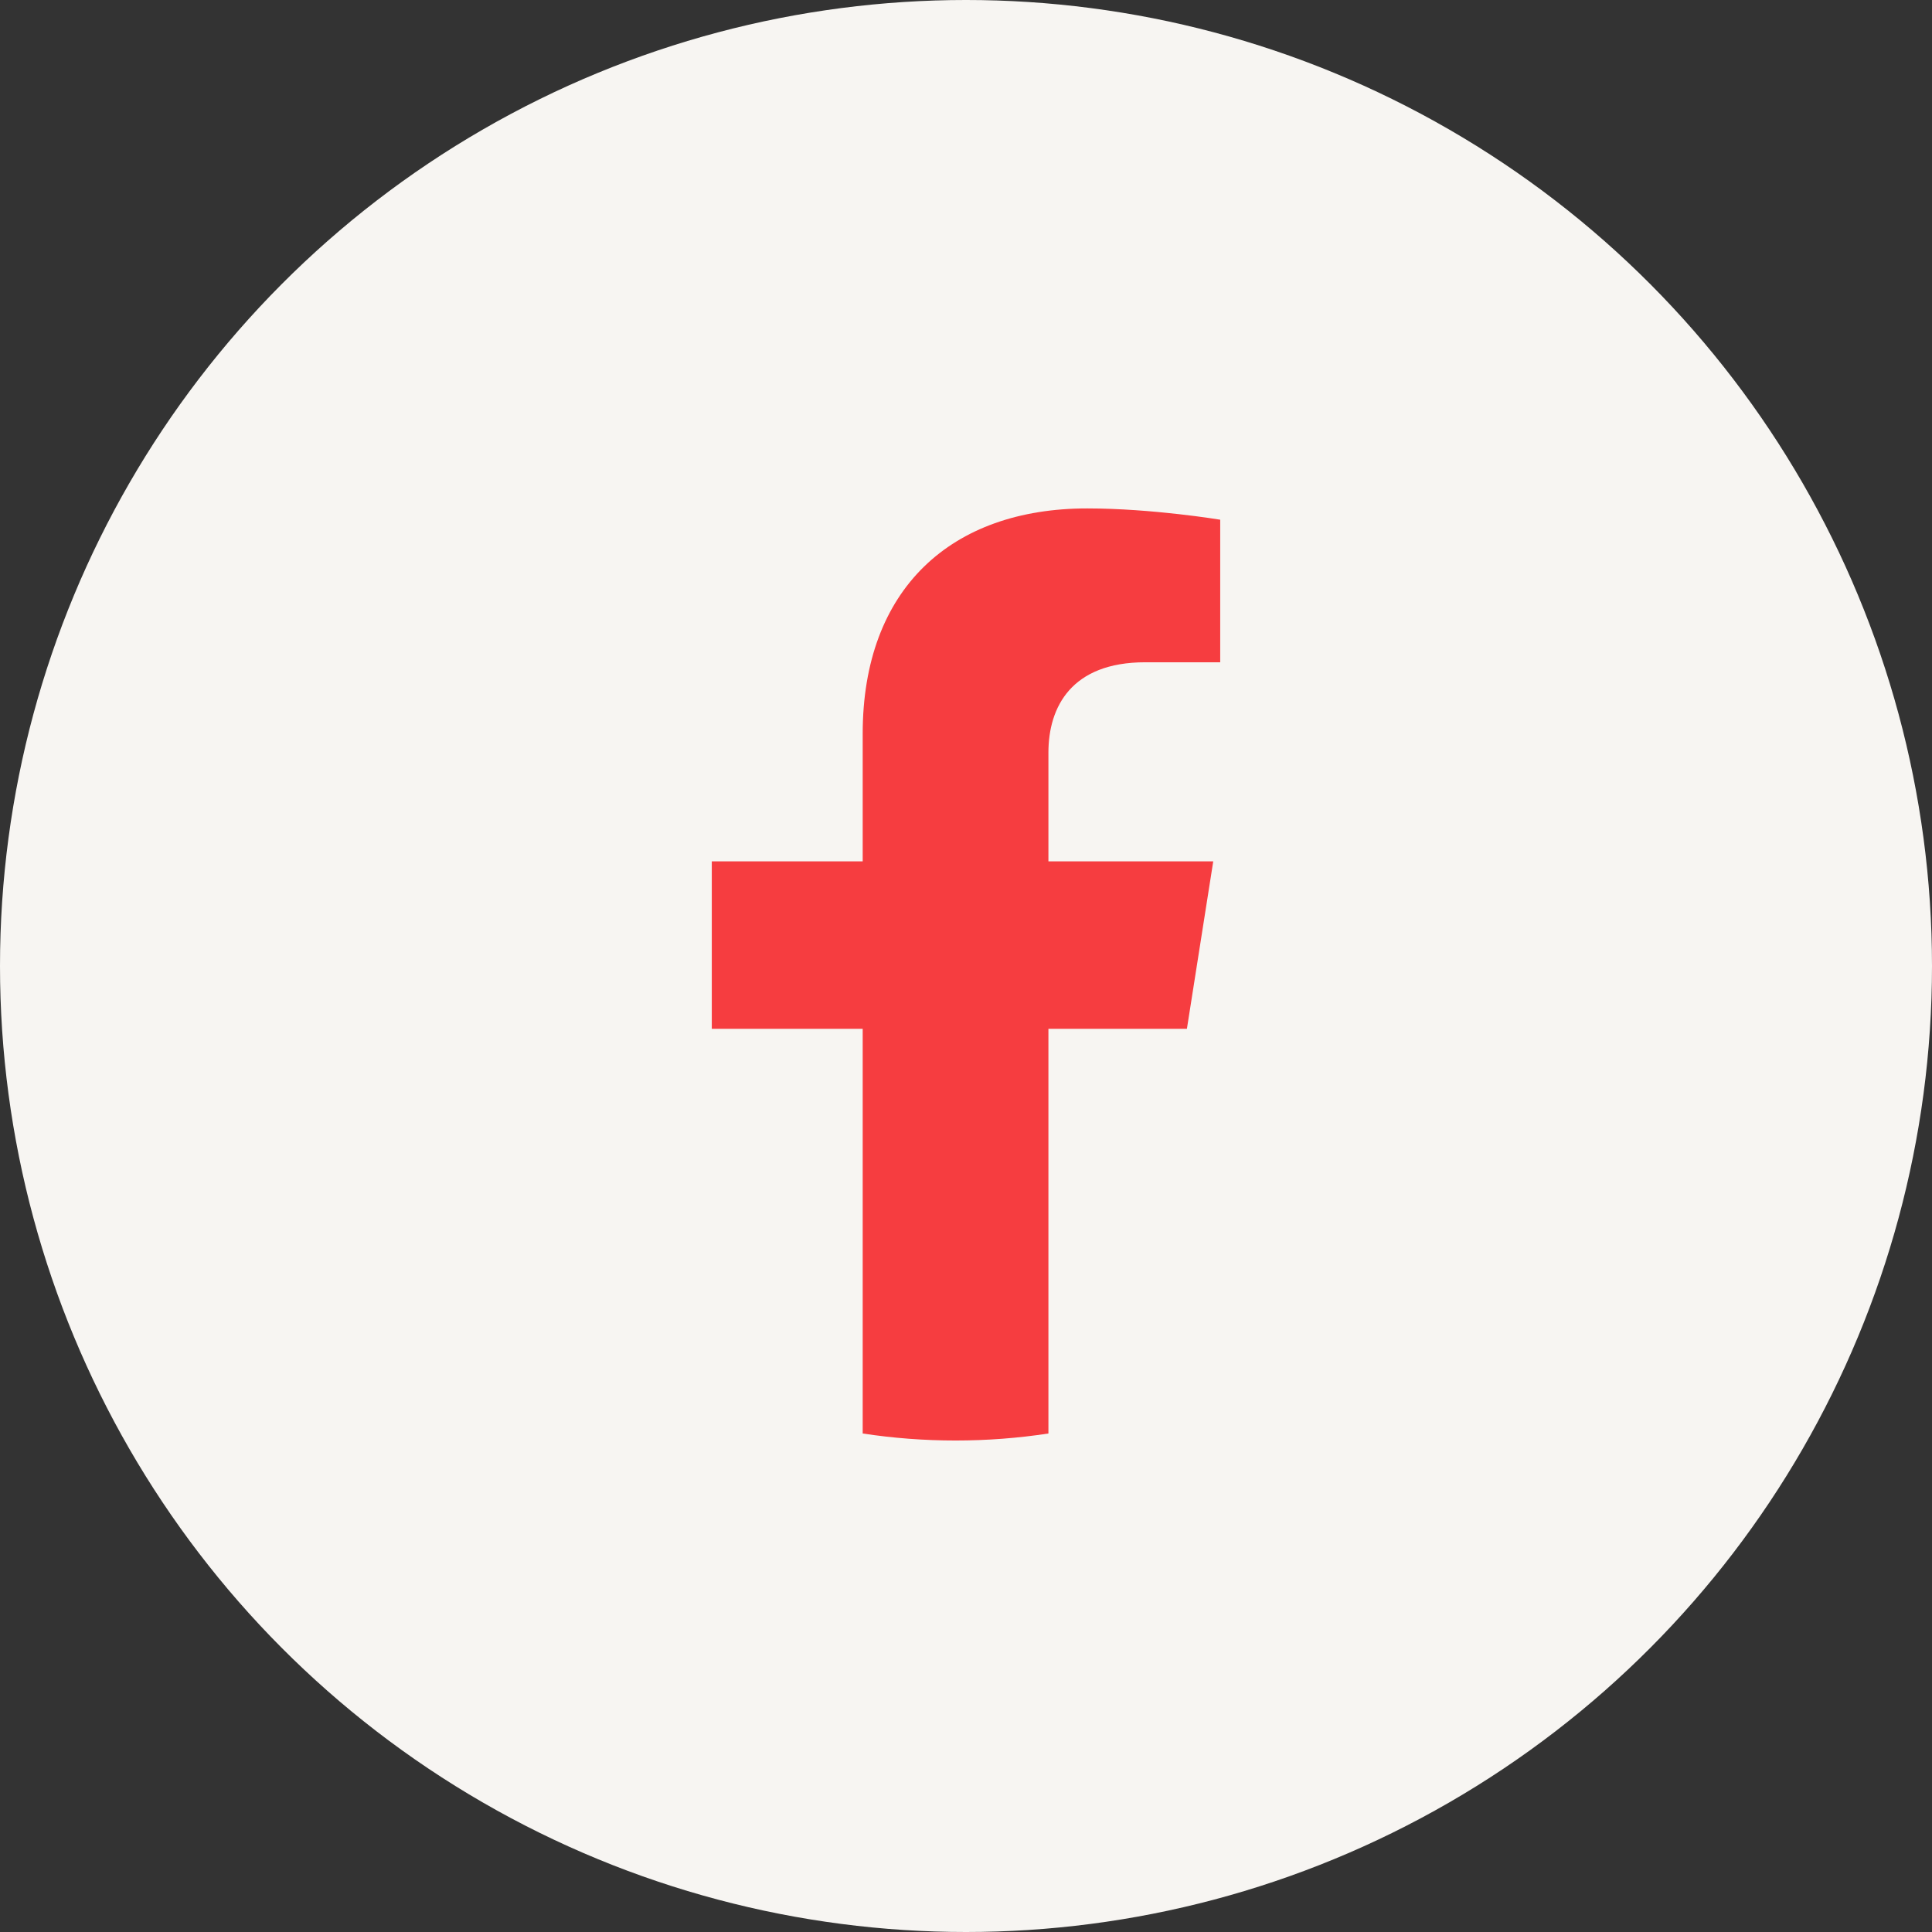
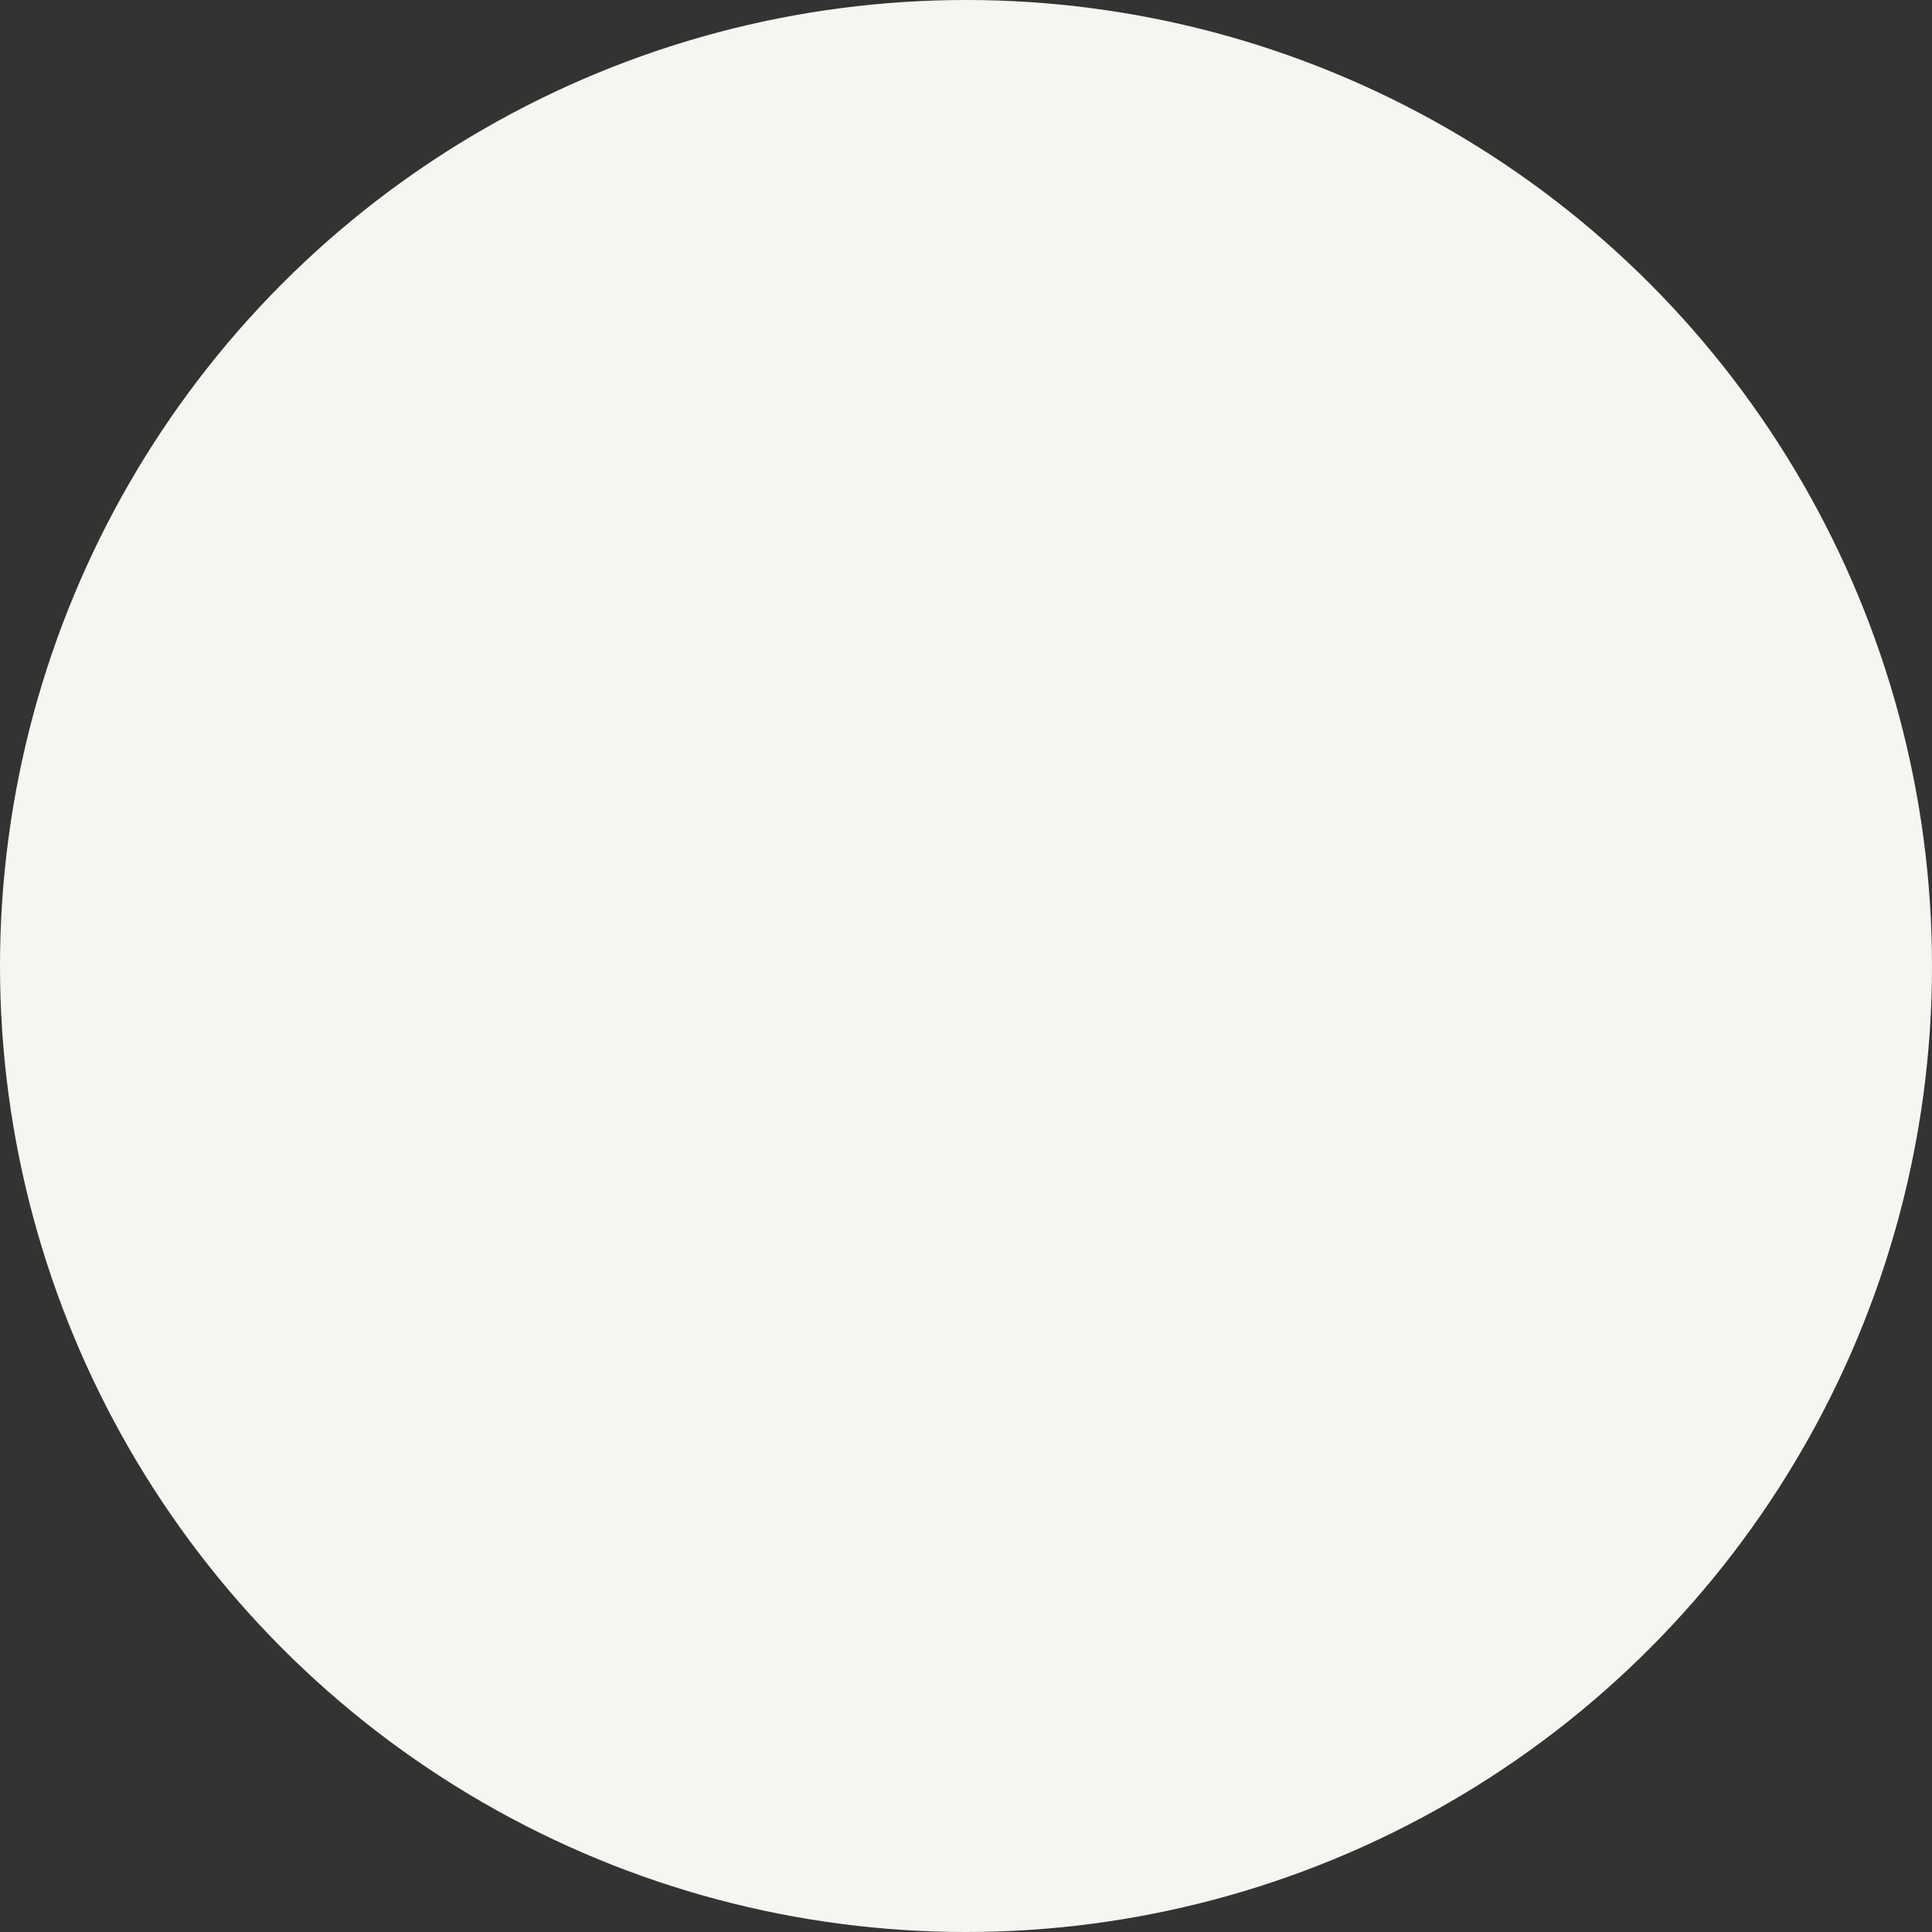
<svg xmlns="http://www.w3.org/2000/svg" width="38px" height="38px" viewBox="0 0 38 38" version="1.1">
  <rect x="0" y="0" width="38" height="38" fill="#333333" stroke="none" />
  <title>椭圆形 3</title>
  <g id="页面-1" stroke="none" stroke-width="1" fill="none" fill-rule="evenodd">
    <g id="MR--aboutus备份-12" transform="translate(-180, -6625)">
      <g id="Bottom-navigation" transform="translate(0, 6406)">
        <g id="椭圆形-2" transform="translate(180, 219)">
          <circle id="椭圆形" fill="#F7F5F2" cx="19" cy="19" r="19" />
          <g id="facebook-white" transform="translate(14, 10)" fill="#F63D40" fill-rule="nonzero">
-             <path d="M9.863,6.942 L6.621,6.942 L6.621,4.805 C6.621,3.904 7.074,3.026 8.526,3.026 L10,3.026 L10,0.222 C10,0.222 8.662,0 7.384,0 C4.713,0 2.968,1.577 2.968,4.432 L2.968,6.942 L0,6.942 L0,10.235 L2.968,10.235 L2.968,18.195 C3.563,18.286 4.173,18.333 4.794,18.333 C5.416,18.333 6.026,18.286 6.621,18.195 L6.621,10.235 L9.345,10.235 L9.863,6.942 Z" id="路径" />
-           </g>
+             </g>
        </g>
      </g>
    </g>
  </g>
</svg>